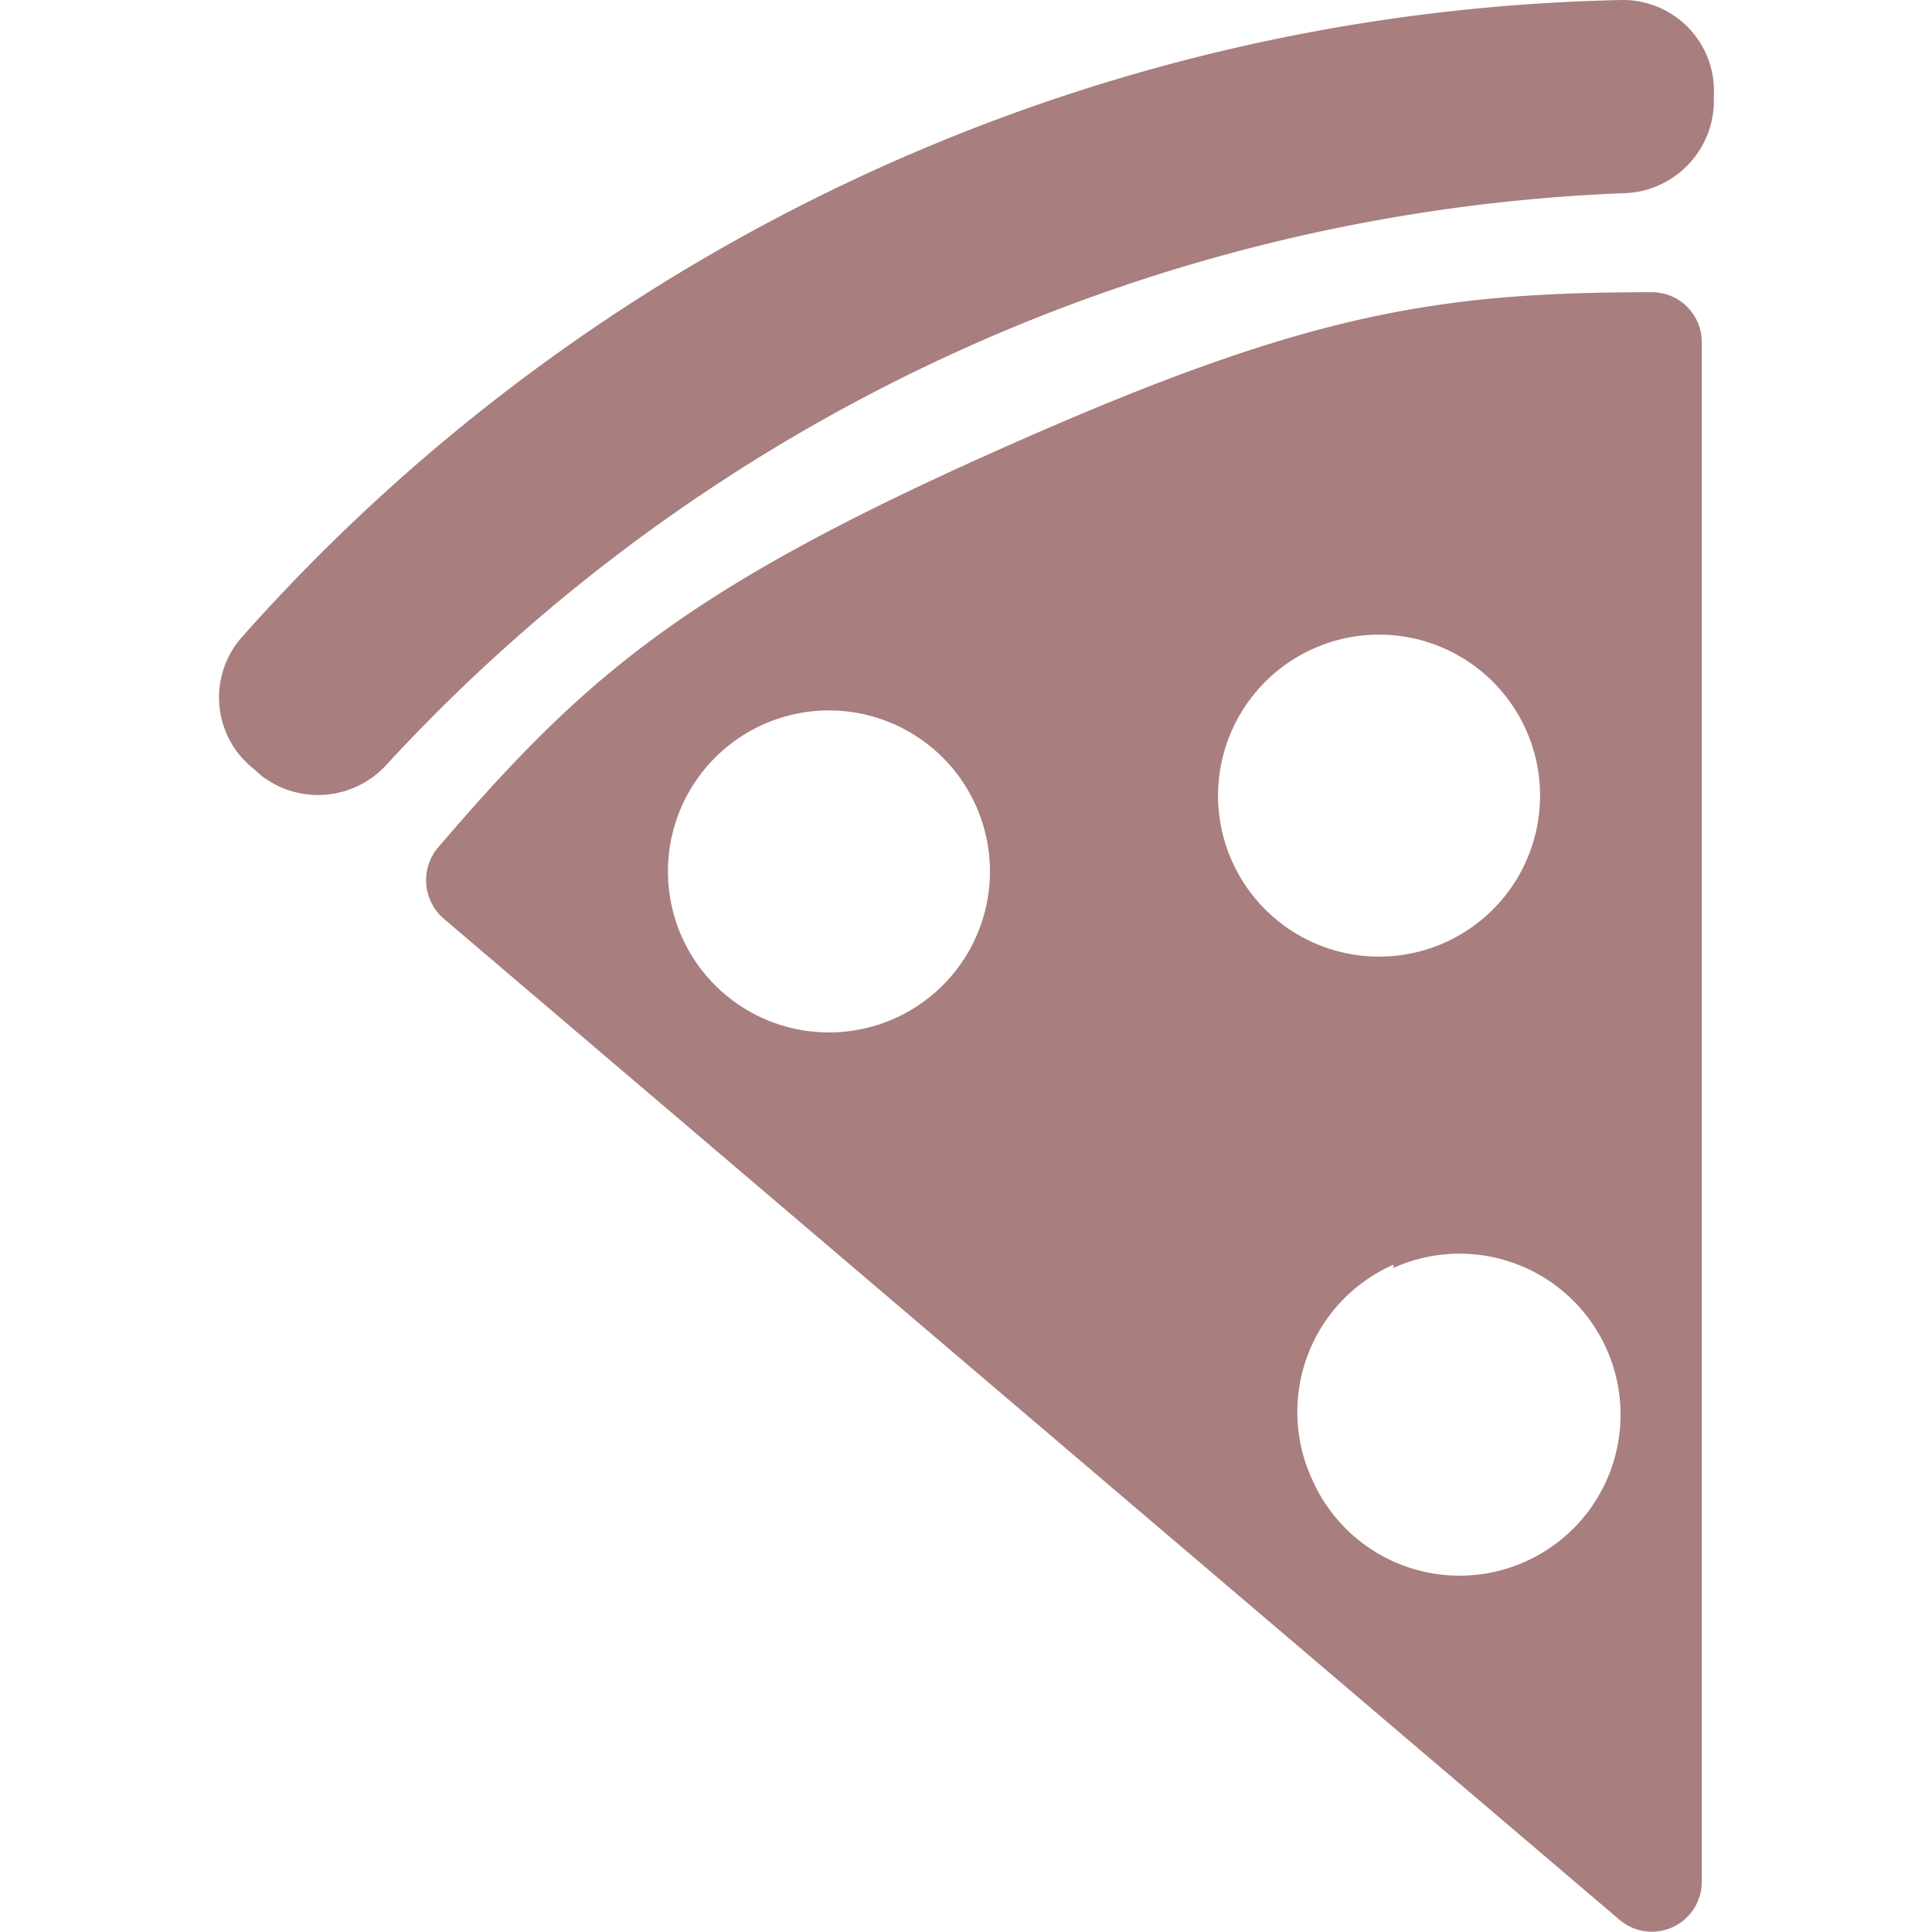
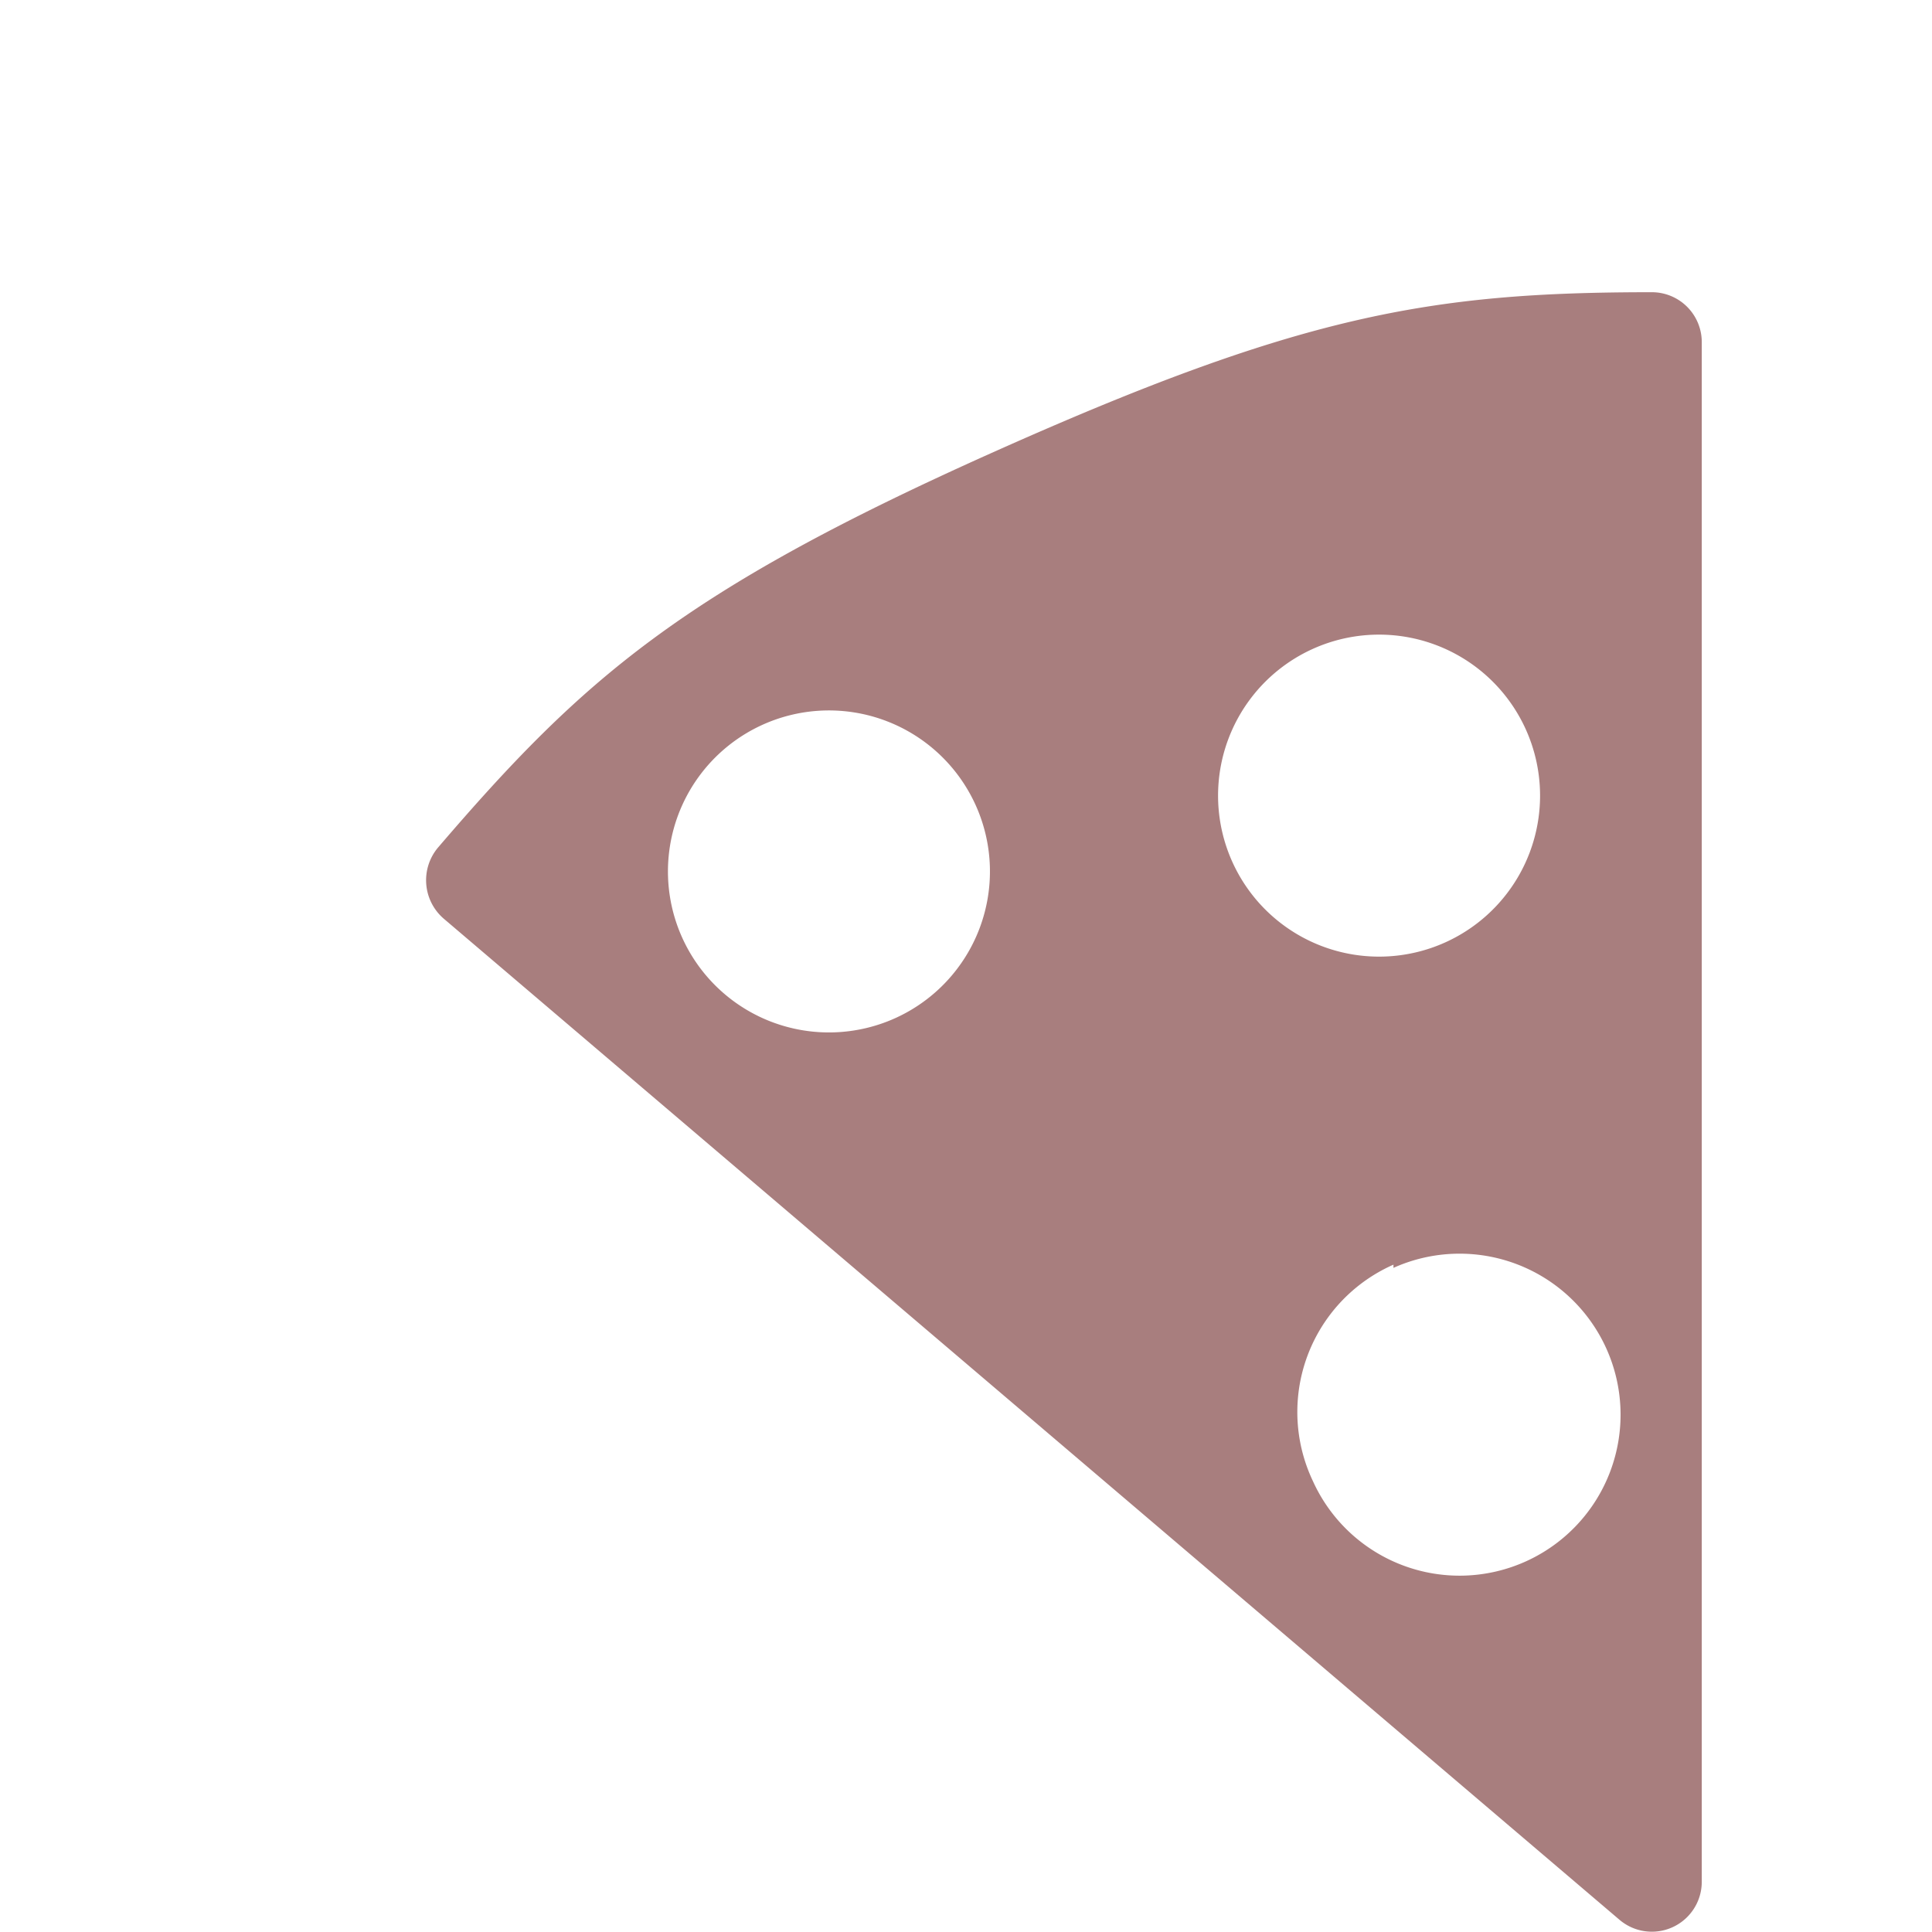
<svg xmlns="http://www.w3.org/2000/svg" id="Layer_1" data-name="Layer 1" viewBox="0 0 24 24">
  <defs>
    <style>.cls-1{fill:none;}.cls-2{clip-path:url(#clip-path);}.cls-3{fill:#bcadac;}.cls-4{fill:#a87e7e;}</style>
    <clipPath id="clip-path">
      <path class="cls-1" d="M-11.45,4.09-4.52,18A19.32,19.32,0,0,1-13.24,20,19.35,19.35,0,0,1-22,18L-15,4.09a2,2,0,0,1,2.69-.9A2,2,0,0,1-11.45,4.09Z" />
    </clipPath>
  </defs>
  <g class="cls-2">
    <rect class="cls-3" x="-26.96" y="-2.02" width="27.45" height="27.03" />
  </g>
-   <path class="cls-4" d="M21.29,1.19A1.13,1.13,0,0,0,20.16,0,23.56,23.56,0,0,0,3,7.92a1.13,1.13,0,0,0,.15,1.63l.09.08a1.15,1.15,0,0,0,1.57-.14A22.09,22.09,0,0,1,20.17,2.4a1.15,1.15,0,0,0,1.12-1.11Z" />
  <path class="cls-4" d="M21.14,23.38V4.25a.62.62,0,0,0-.62-.62c-2.75,0-4.37.28-8.21,2S7.24,8.43,5.44,10.53a.63.63,0,0,0,.07.88L20.12,23.85A.62.62,0,0,0,21.14,23.38ZM16.31,8.06a2,2,0,1,1-1,2.65A2,2,0,0,1,16.31,8.06ZM9.48,9a2,2,0,1,1-1,2.66A2,2,0,0,1,9.48,9Zm7.83,6.75a2,2,0,1,1-1,2.65A2,2,0,0,1,17.31,15.71Z" />
</svg>